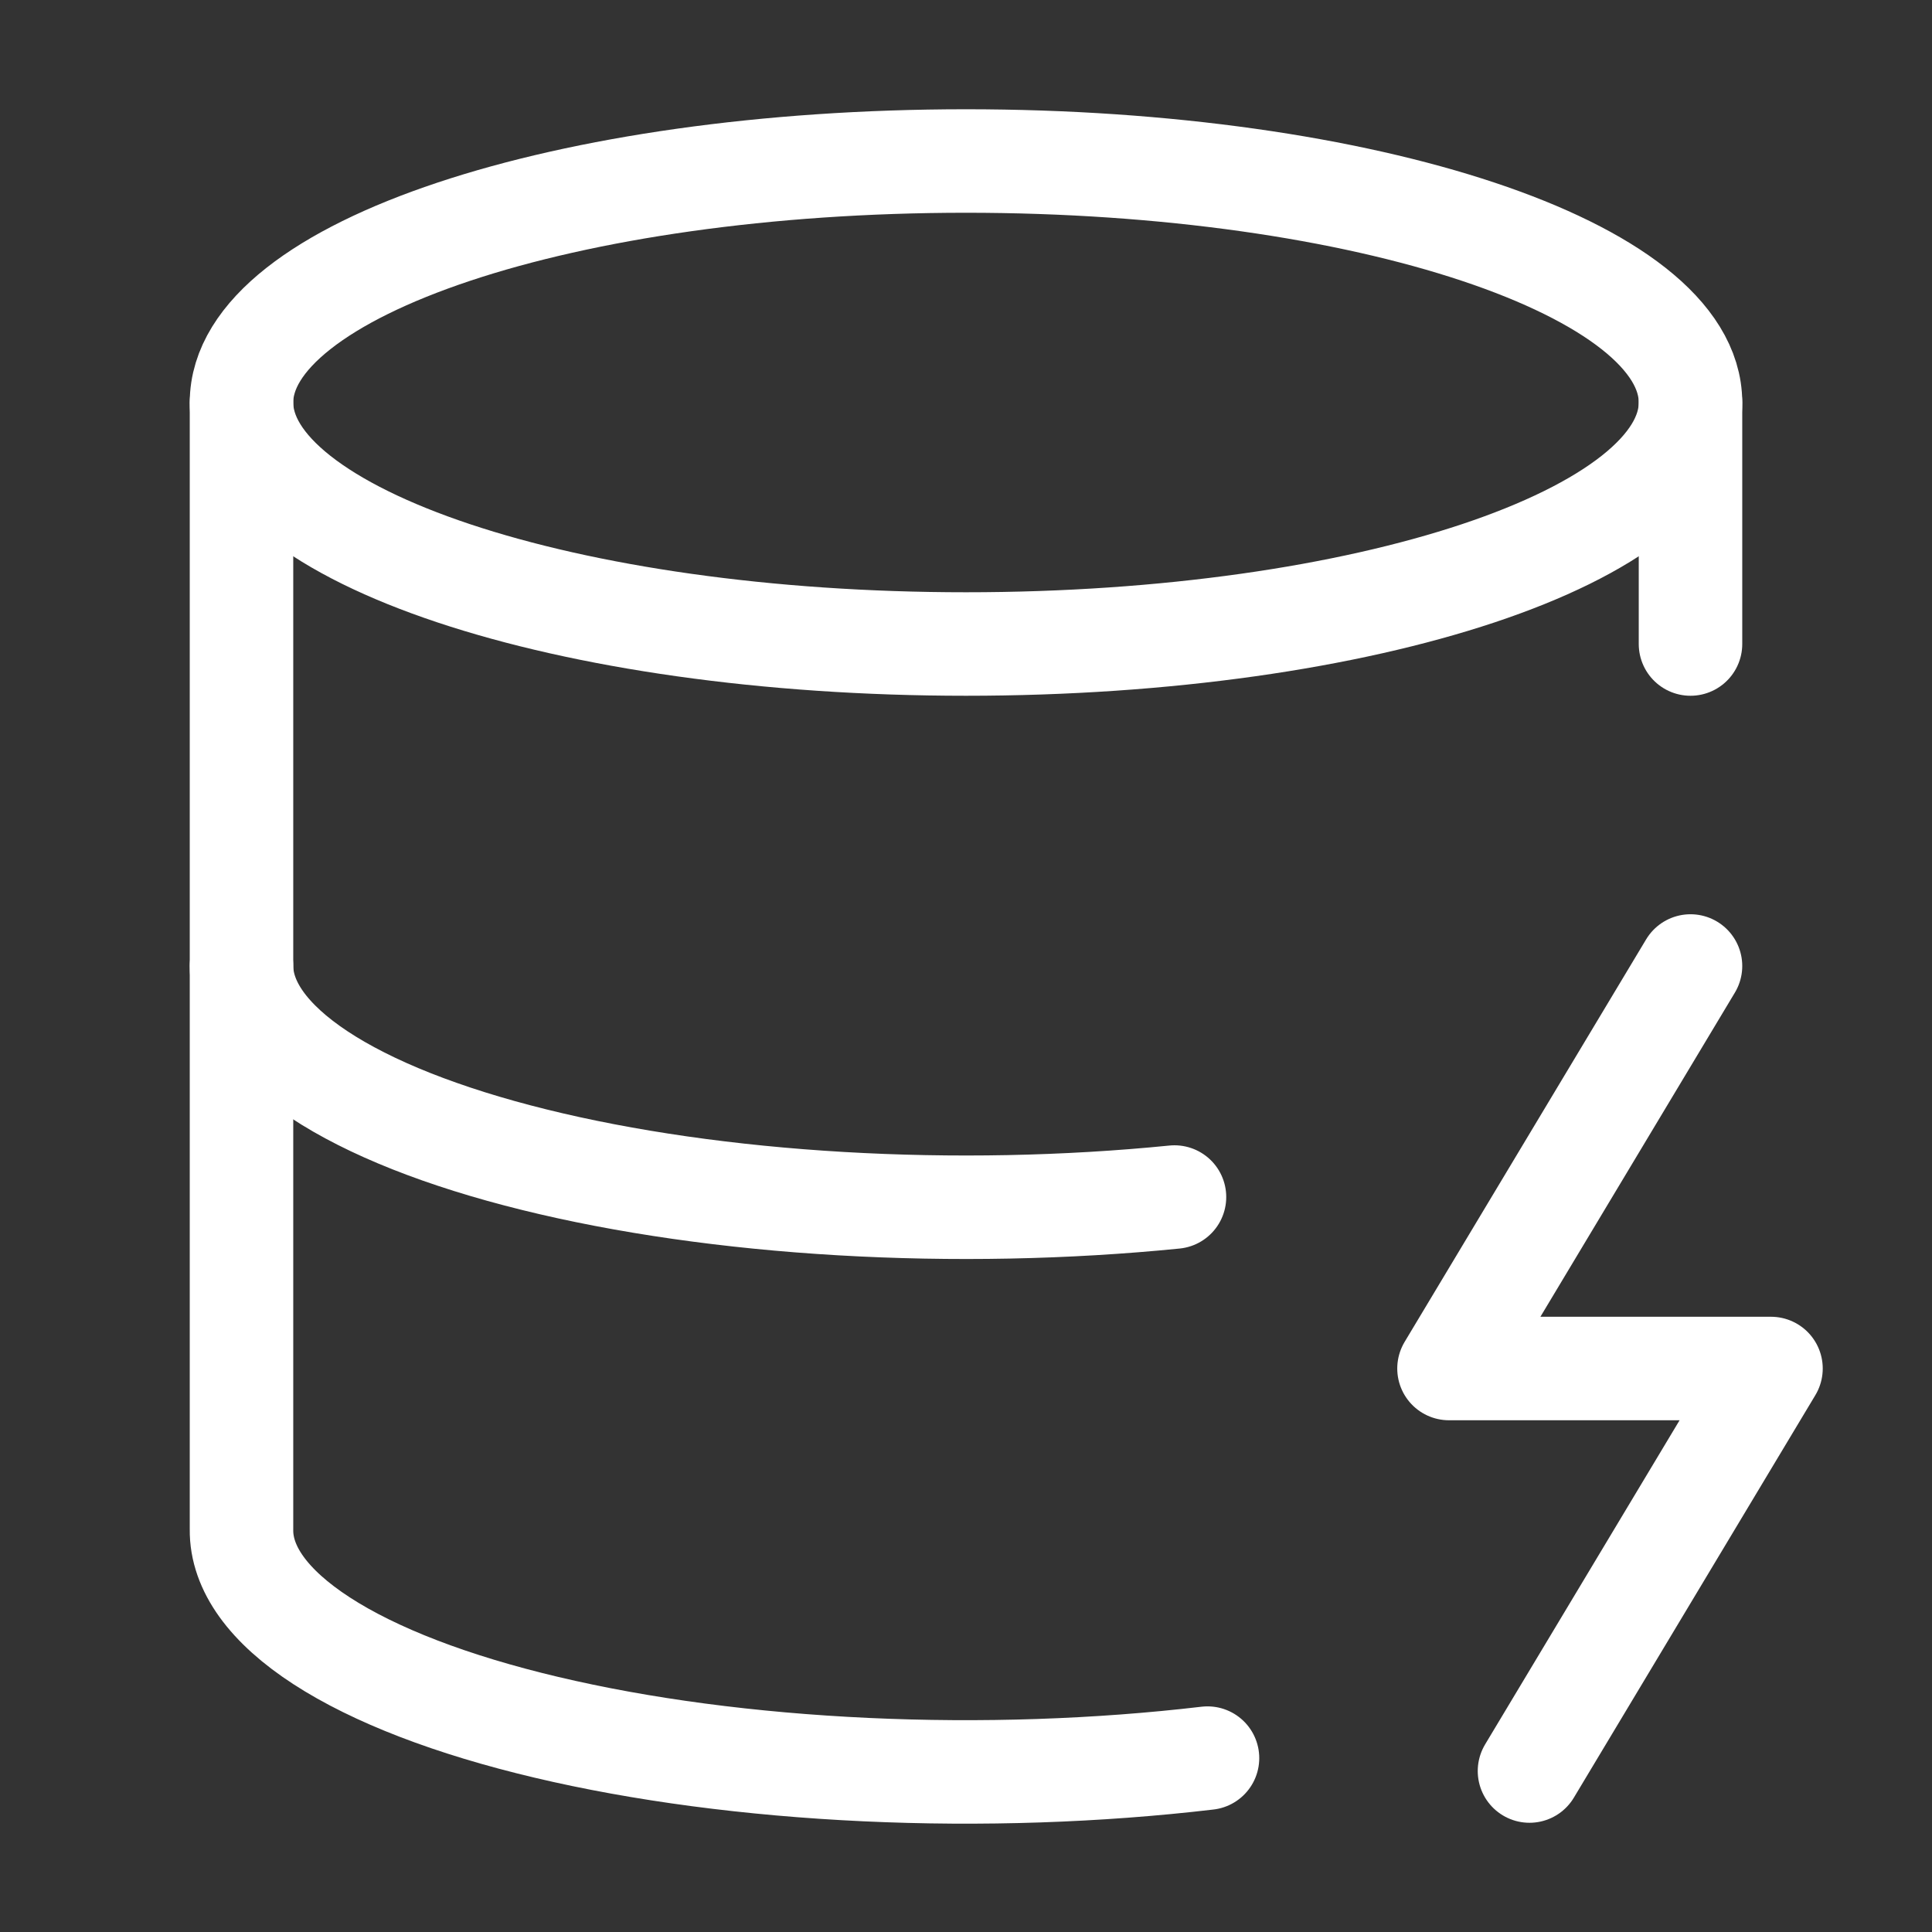
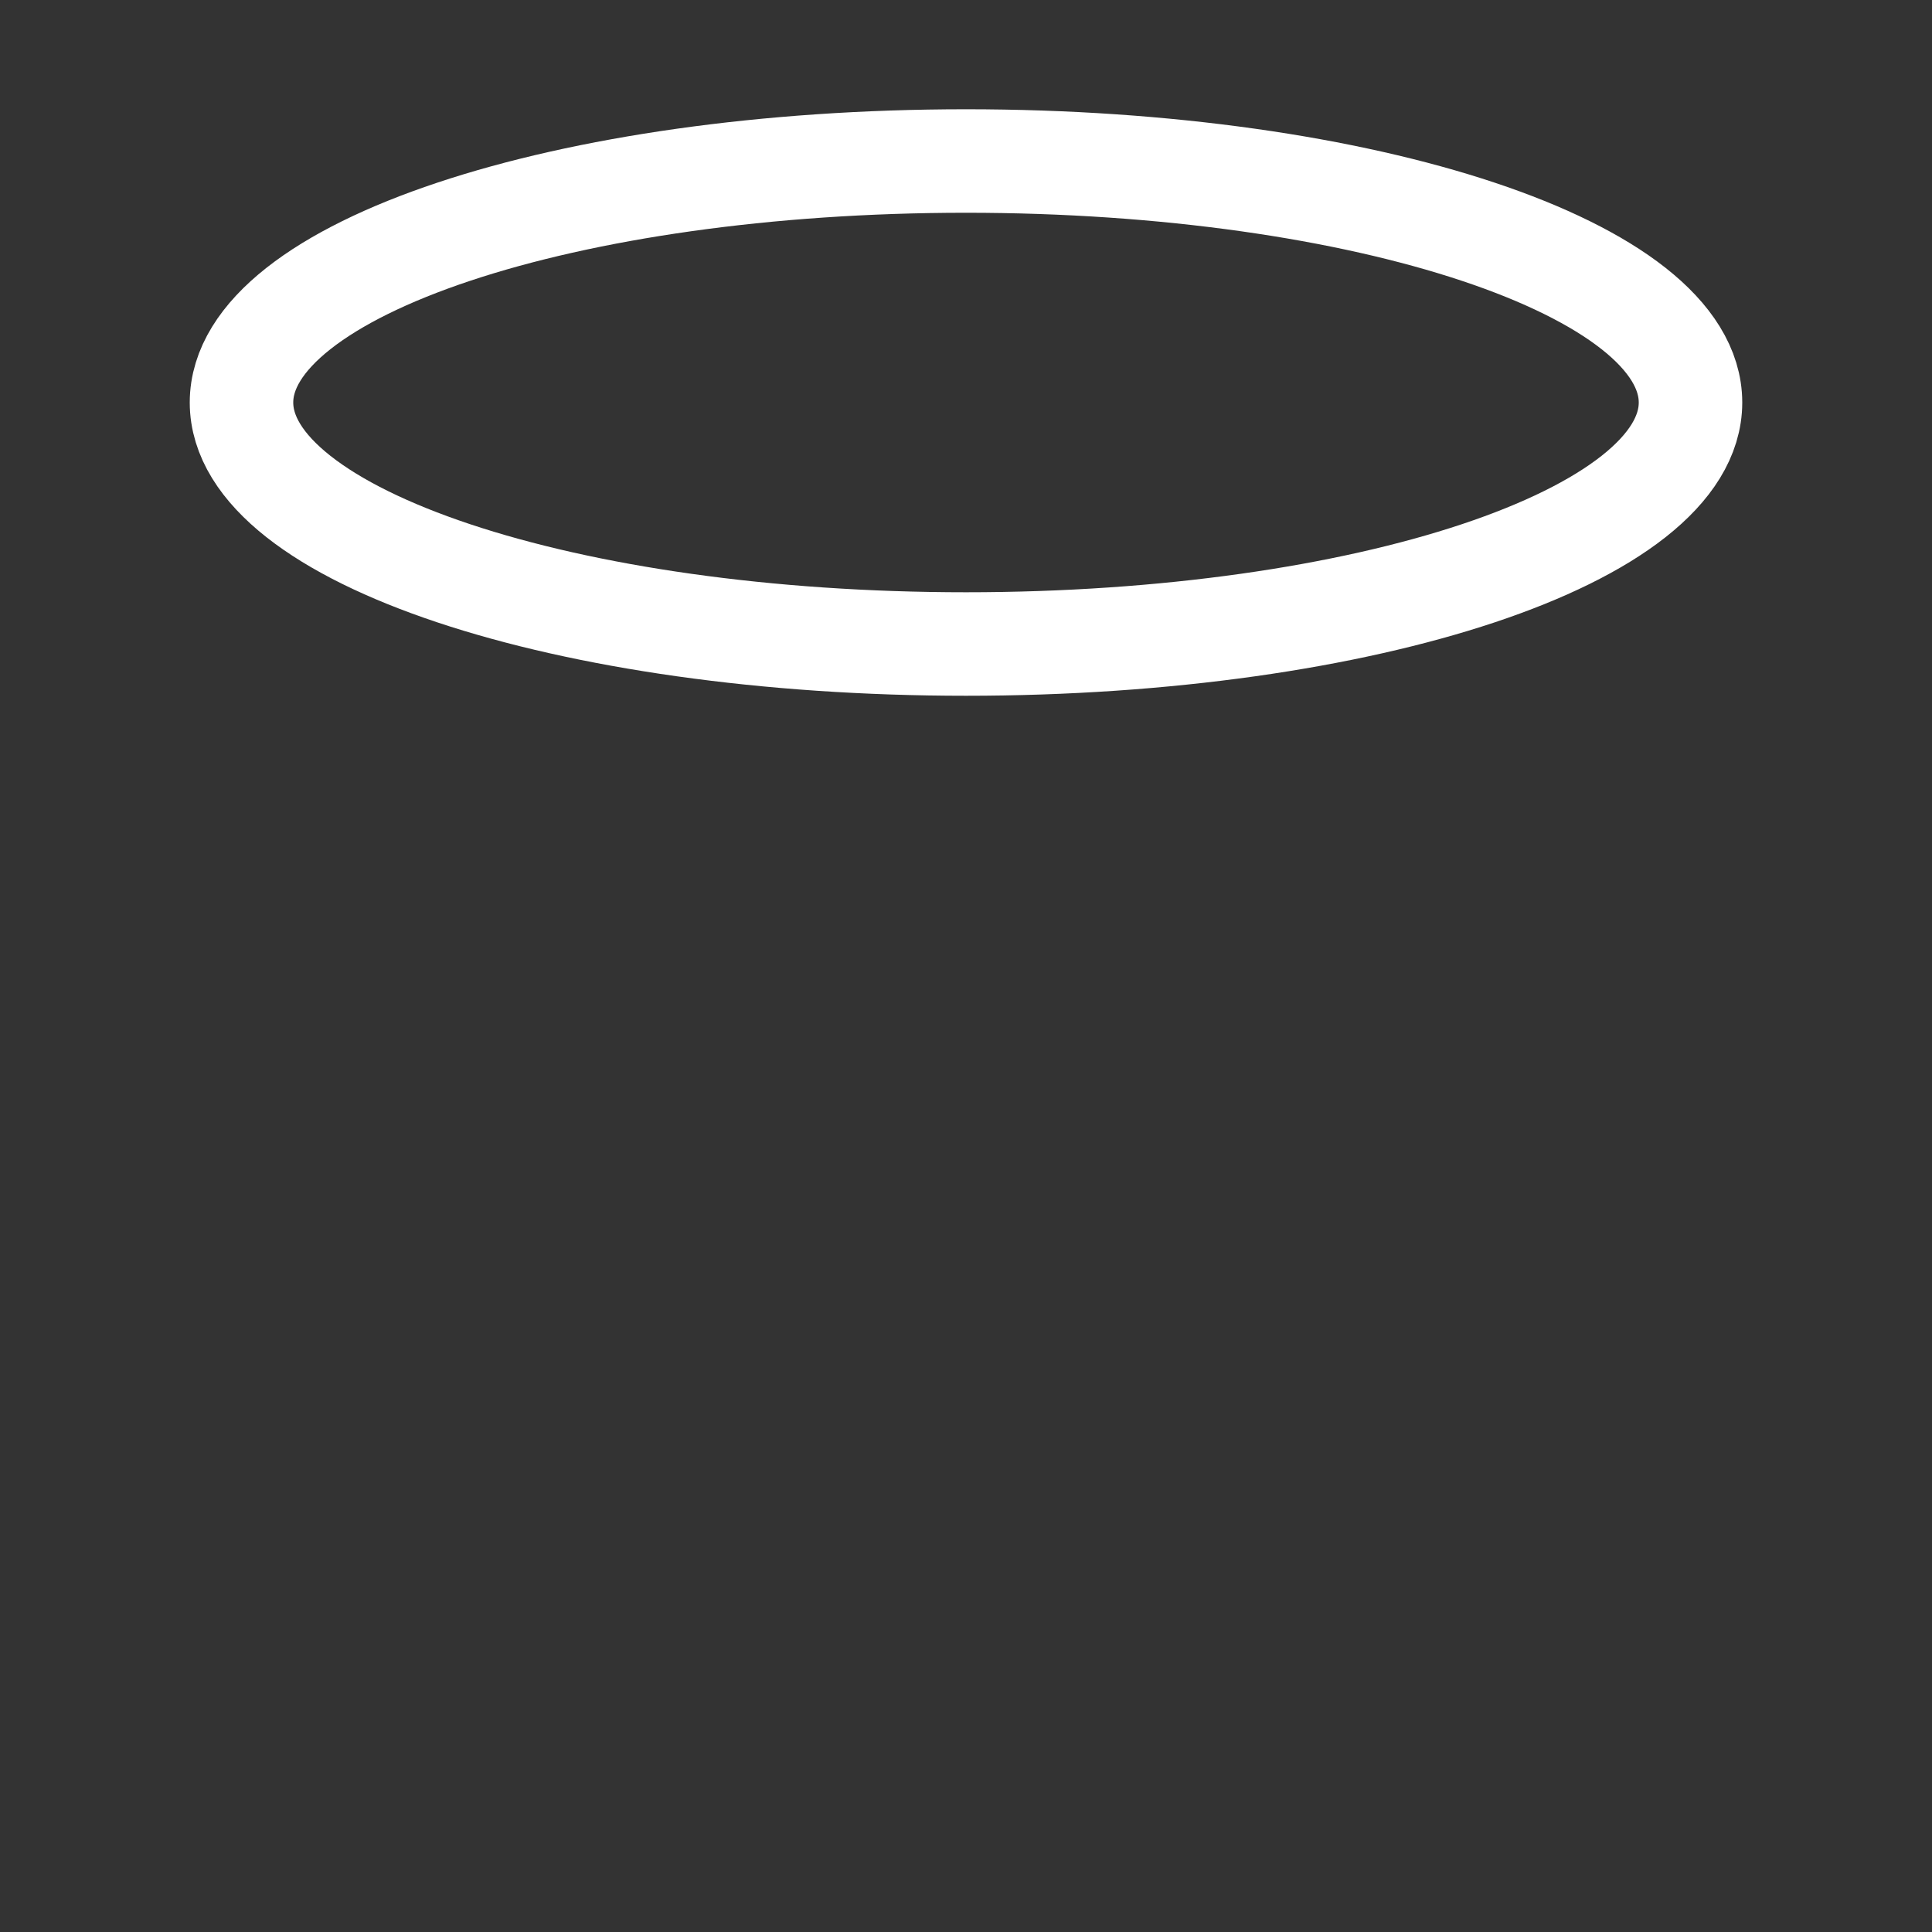
<svg xmlns="http://www.w3.org/2000/svg" width="56" height="56" viewBox="0 0 56 56" fill="none">
  <rect x="0" y="0" width="56" height="56" fill="#333333" stroke="none" />
  <path d="M28 18.667C39.598 18.667 49 15.533 49 11.667C49 7.801 39.598 4.667 28 4.667C16.402 4.667 7 7.801 7 11.667C7 15.533 16.402 18.667 28 18.667Z" stroke="white" stroke-width="3" stroke-linecap="round" stroke-linejoin="round" />
-   <path d="M7 11.667V44.334C6.987 45.456 7.784 46.562 9.323 47.56C10.861 48.558 13.098 49.419 15.843 50.068C18.588 50.718 21.761 51.138 25.095 51.293C28.429 51.448 31.826 51.334 35 50.96" stroke="white" stroke-width="3" stroke-linecap="round" stroke-linejoin="round" />
-   <path d="M49 11.667V18.667" stroke="white" stroke-width="3" stroke-linecap="round" stroke-linejoin="round" />
-   <path d="M49 28L42 39.667H51.333L44.333 51.334" stroke="white" stroke-width="3" stroke-linecap="round" stroke-linejoin="round" />
-   <path d="M7 28C7.003 29.091 7.772 30.167 9.243 31.141C10.715 32.116 12.85 32.962 15.477 33.612C18.104 34.263 21.151 34.7 24.375 34.888C27.598 35.076 30.909 35.011 34.043 34.697" stroke="white" stroke-width="3" stroke-linecap="round" stroke-linejoin="round" />
</svg>